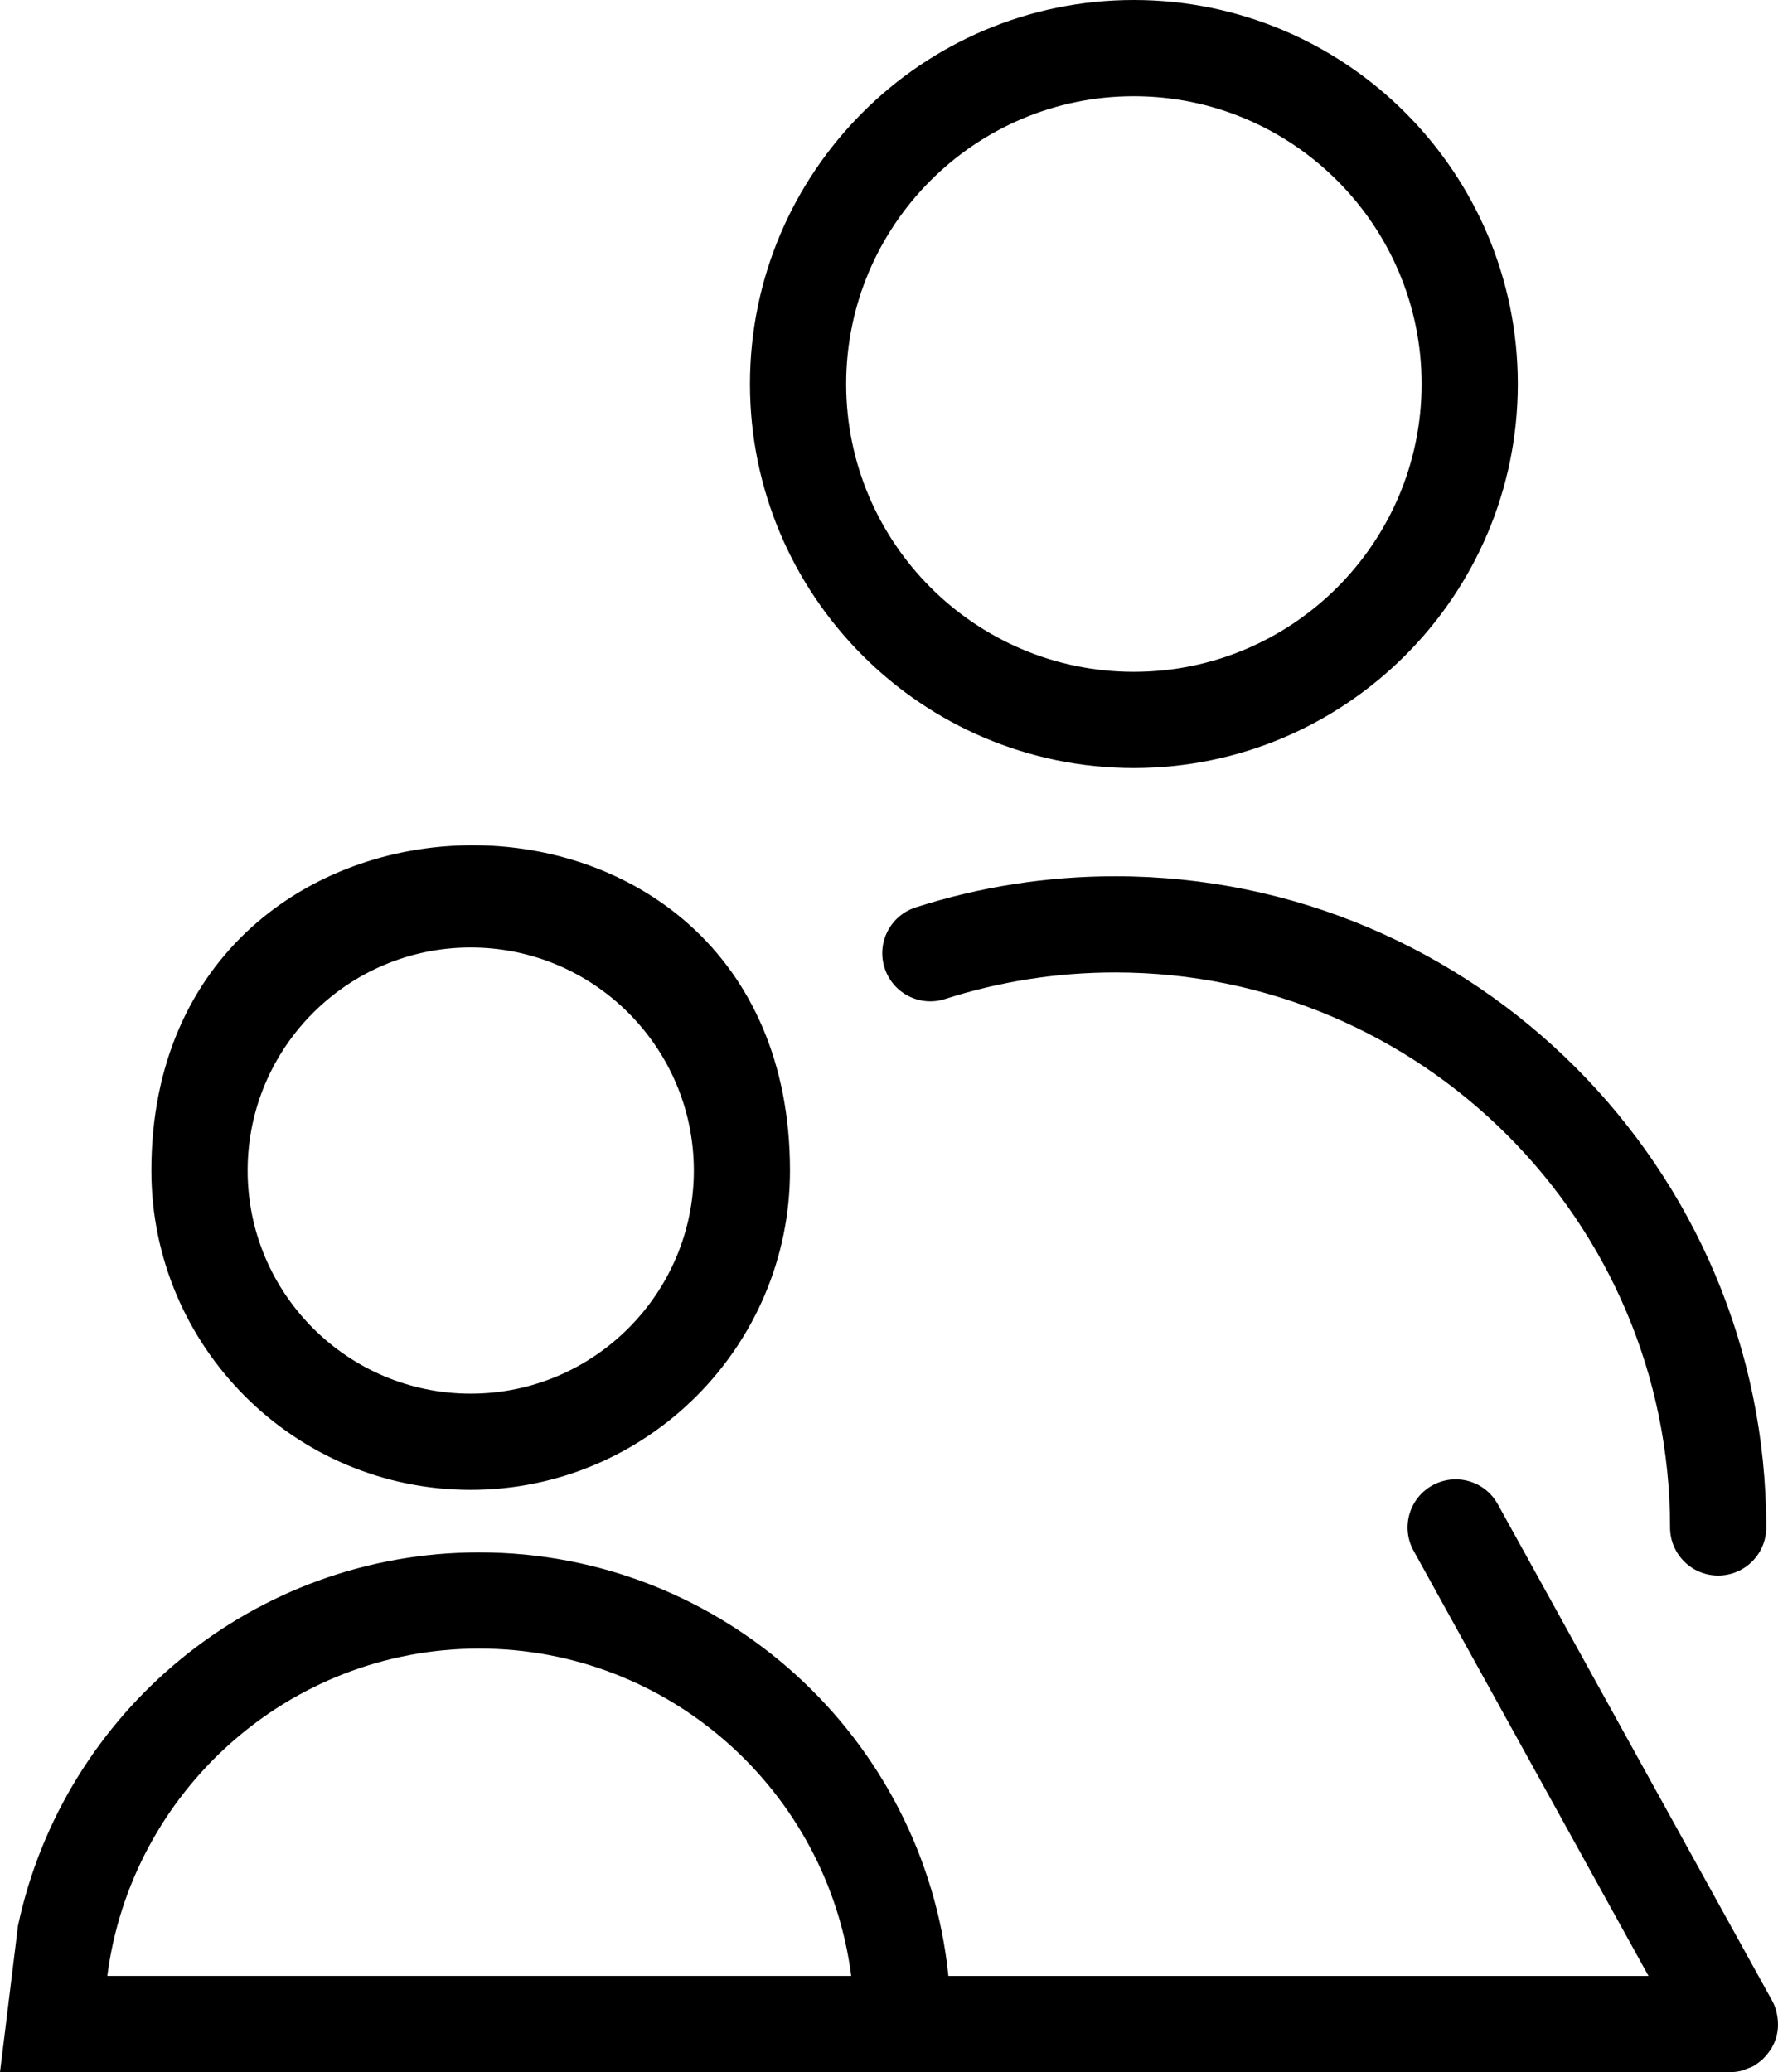
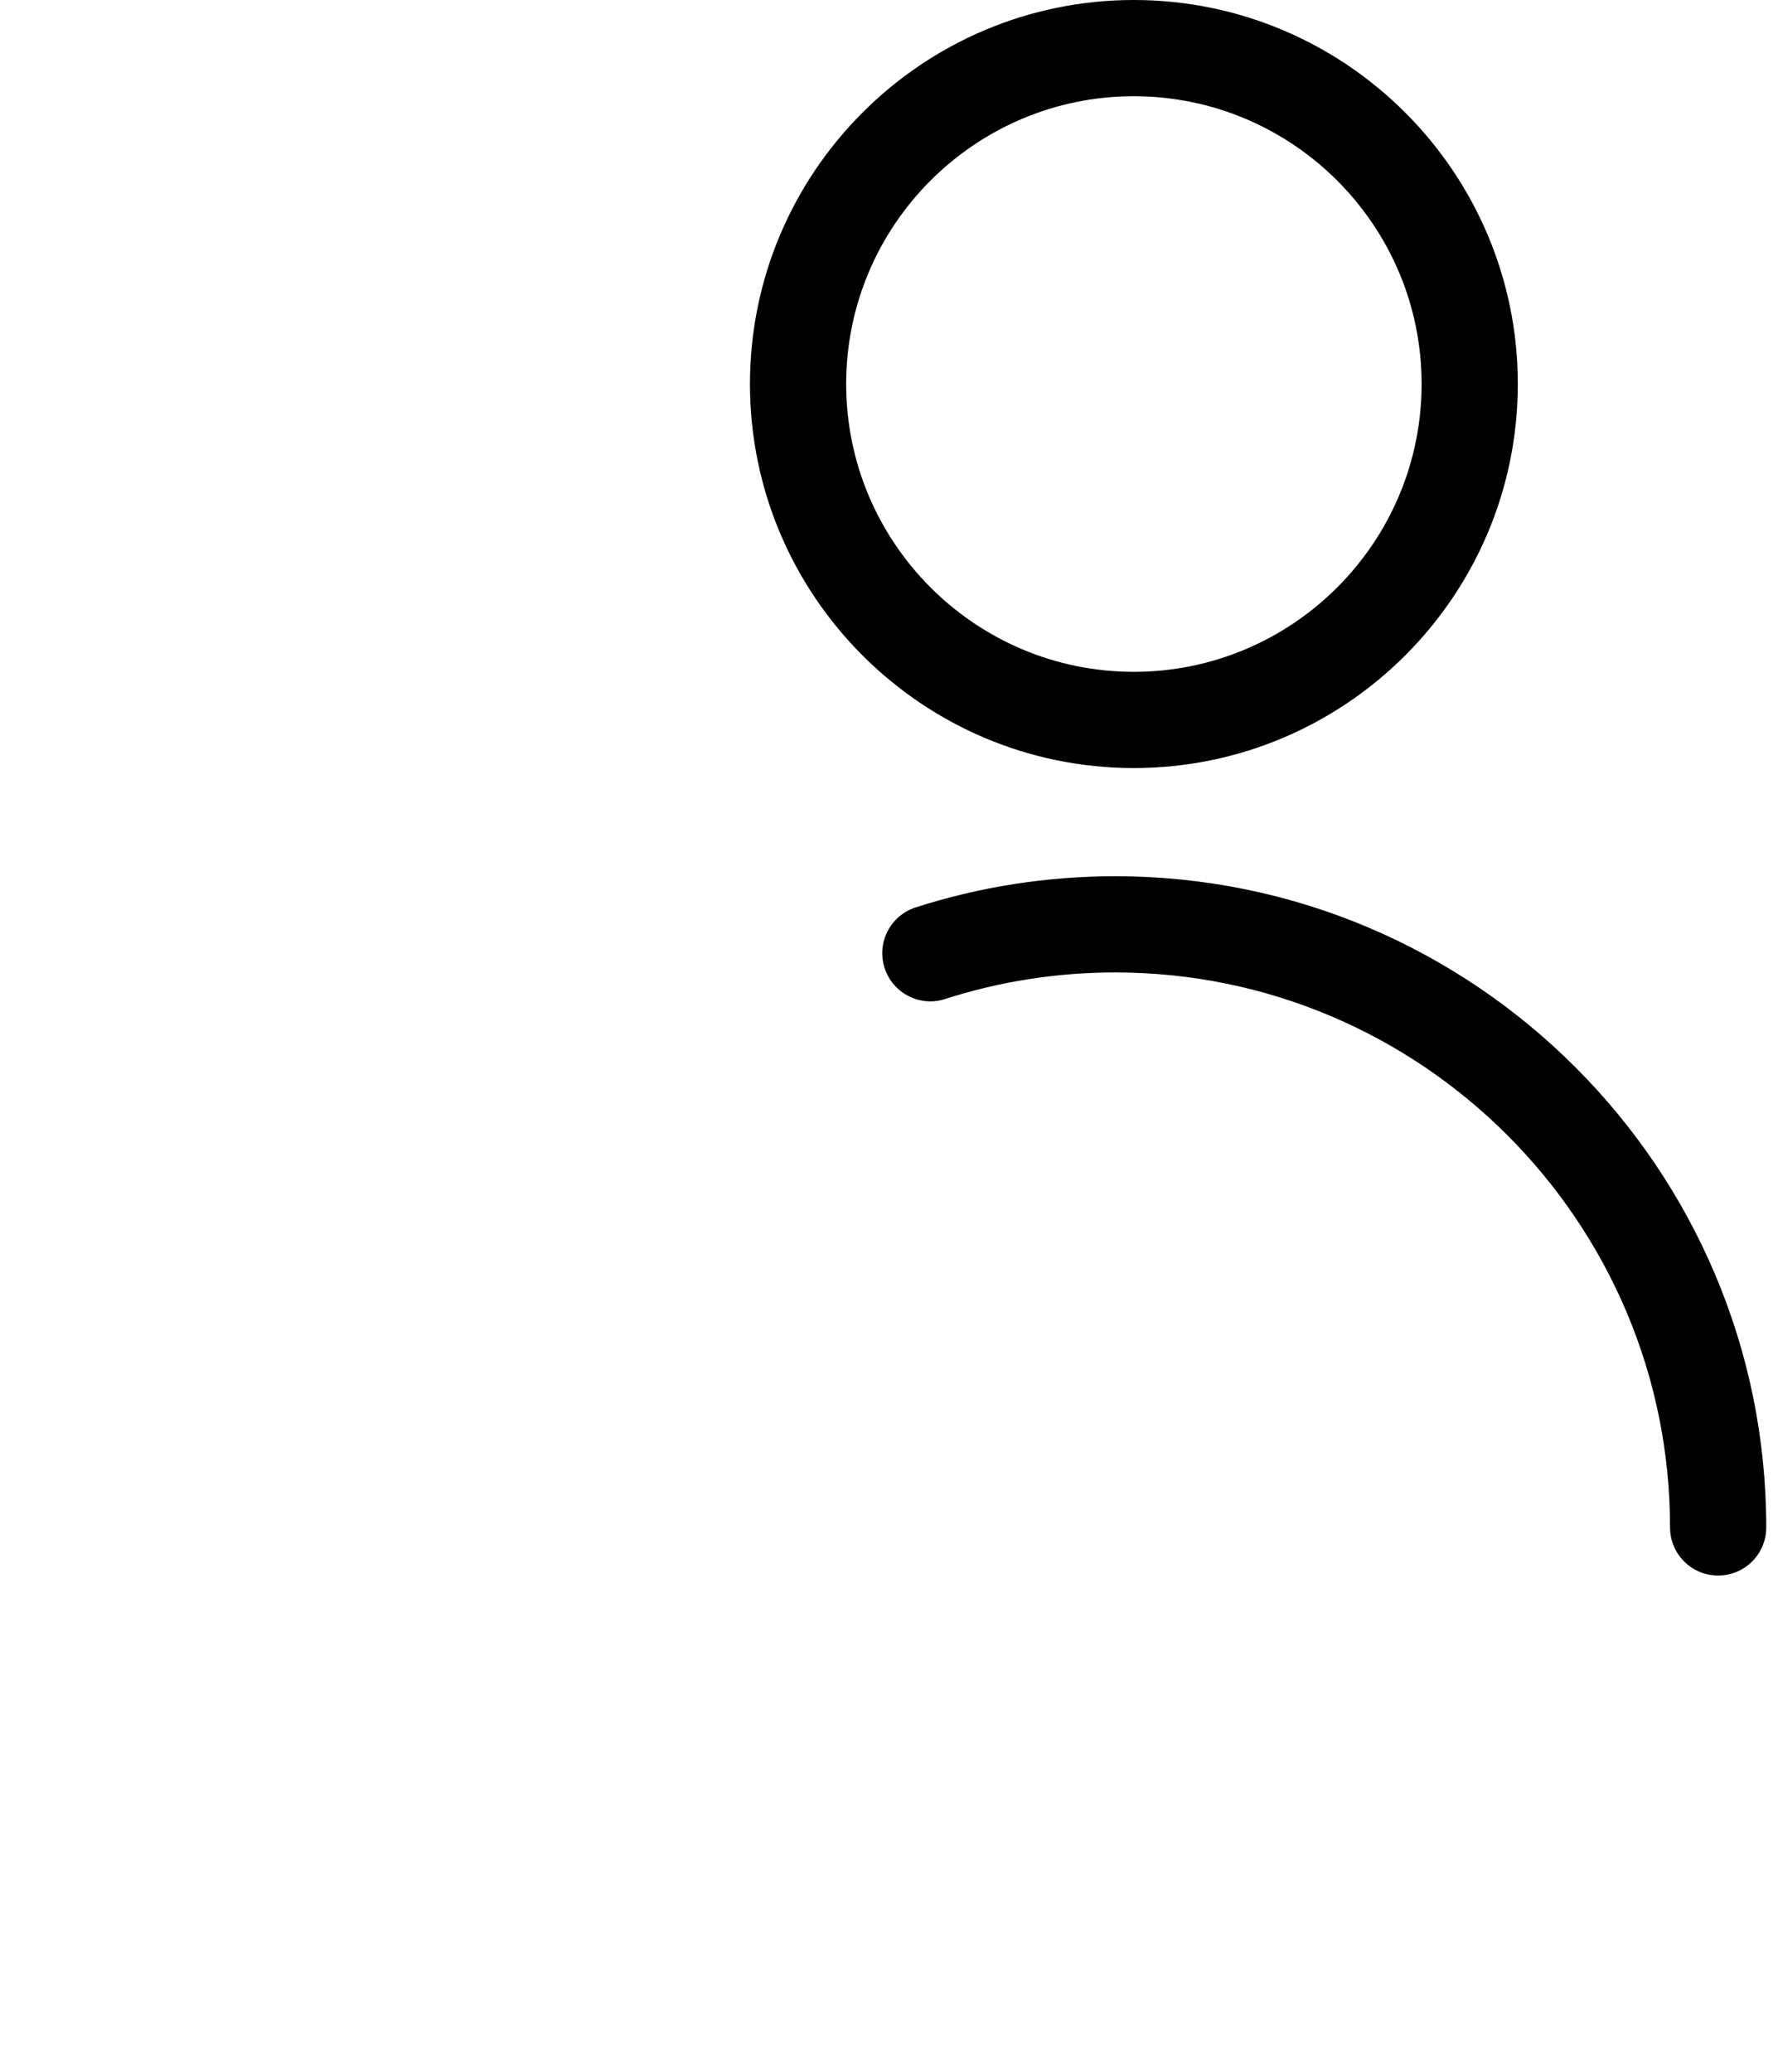
<svg xmlns="http://www.w3.org/2000/svg" xml:space="preserve" width="186.845mm" height="217.729mm" style="shape-rendering:geometricPrecision; text-rendering:geometricPrecision; image-rendering:optimizeQuality; fill-rule:evenodd; clip-rule:evenodd" viewBox="0 0 9110.03 10615.82">
  <defs>
    <style type="text/css">  .fil0 {fill:black}  </style>
  </defs>
  <g id="Слой_x0020_1">
    <path class="fil0" d="M4691.63 4648.69c-129.65,41.74 -200.95,180.58 -159.22,310.06 41.57,129.48 180.41,201.28 310.05,159.22 280.65,-90.21 573.78,-136.05 871.51,-136.05 1567.53,0 2842.91,1275.38 2842.91,2843.24 0,136.21 110.42,246.47 246.47,246.47 136.05,0 246.47,-110.25 246.47,-246.47 0,-1839.46 -1496.38,-3336.18 -3335.85,-3336.18 -349,0.17 -692.9,53.73 -1022.34,159.71z" />
    <path class="fil0" d="M5809.27 3934.76c1084.95,0 1967.63,-882.67 1967.63,-1967.62 0,-1084.78 -882.68,-1967.14 -1967.63,-1967.14 -1084.46,0 -1966.64,882.52 -1966.64,1967.14 0,1084.95 882.19,1967.62 1966.64,1967.62zm0 -3441.82c813.01,0 1474.69,661.35 1474.69,1474.2 0,813.18 -661.52,1474.69 -1474.69,1474.69 -812.52,0 -1473.71,-661.52 -1473.71,-1474.69 0,-812.85 661.02,-1474.2 1473.71,-1474.2z" />
-     <path class="fil0" d="M9102.56 10430.81c4.27,-16.76 6.57,-33.85 7.4,-51.1 0.16,-5.42 0,-10.84 -0.17,-16.27 -0.33,-14.46 -1.97,-28.76 -4.93,-43.05 -0.98,-5.1 -1.8,-10.19 -3.12,-15.45 -5.1,-18.73 -11.67,-37.14 -21.53,-54.72l-1406.01 -2544.2c-65.89,-119.45 -215.91,-162.18 -334.87,-96.45 -119.12,65.89 -162.34,215.74 -96.45,335.03l1203.75 2178.44 -3587.25 0c-123.89,-1217.06 -1154.78,-2170.06 -2404.03,-2170.06 -1159.42,0 -2130.55,821.14 -2363.11,1912.35l-92.24 750.48 8863.66 0c0.17,0 0.33,0 0.66,0 20.87,0 41.74,-2.79 62.28,-8.22 8.87,-2.3 16.76,-6.74 25.14,-10.02 10.51,-4.11 21.36,-6.9 31.71,-12.49 0.66,-0.33 1.15,-0.82 1.64,-1.15 2.63,-1.48 4.93,-3.61 7.39,-5.1 14.13,-8.71 27.11,-18.57 38.94,-29.41 4.27,-3.94 7.89,-8.22 11.83,-12.33 10.02,-10.68 18.9,-22.02 26.78,-34.17 1.81,-2.96 4.6,-5.1 6.41,-8.05 0.99,-1.64 1.32,-3.61 2.3,-5.42 9.37,-16.92 17.26,-34.51 22.51,-52.91 0.82,-2.14 0.99,-3.94 1.32,-5.75zm-8326.97 -4433.94c0,902.07 733.81,1635.88 1635.88,1635.88 902.23,0 1636.21,-733.81 1636.21,-1635.88 0,-2241.42 -3272.1,-2202.68 -3272.1,0zm2779.49 0c0,630.13 -512.81,1142.95 -1143.28,1142.95 -630.3,0 -1142.95,-512.65 -1142.95,-1142.95 0,-630.3 512.65,-1142.95 1142.95,-1142.95 630.46,0 1143.28,512.65 1143.28,1142.95zm-1099.57 2448.89c976.99,0 1784.42,732.66 1906.01,1677.13l-3811.69 0c121.59,-944.46 928.85,-1677.13 1905.68,-1677.13z" />
  </g>
</svg>